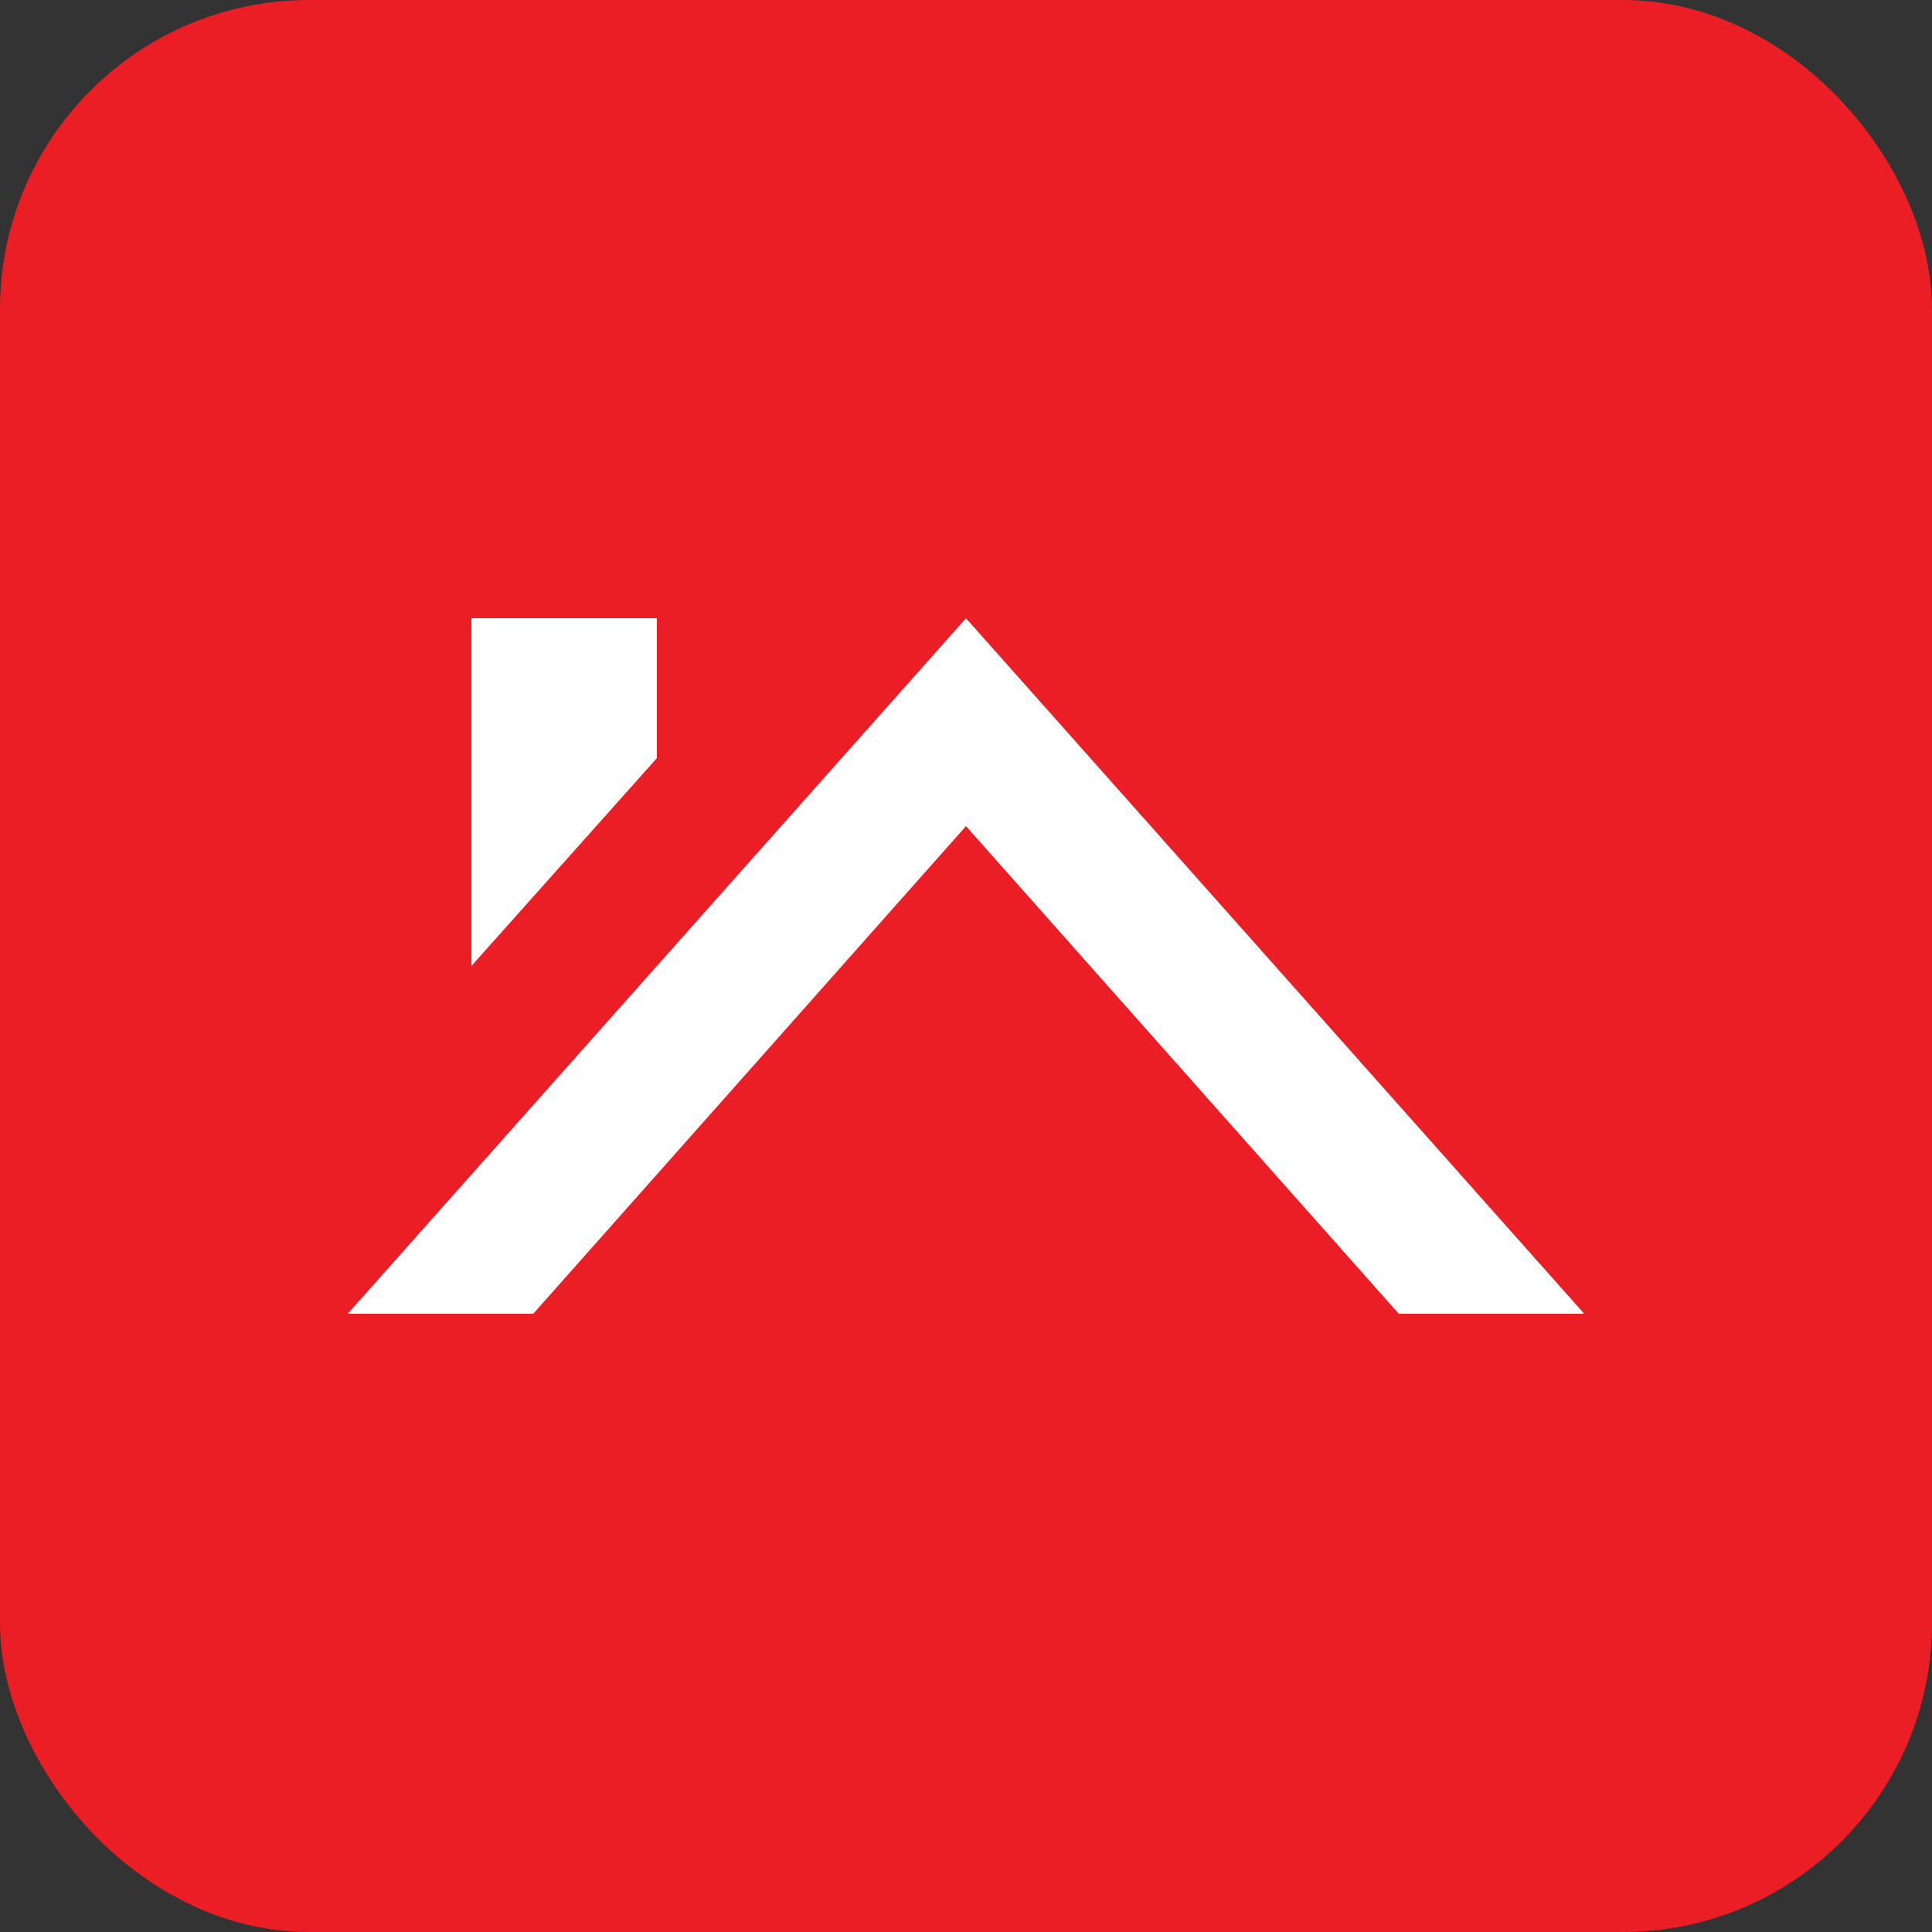
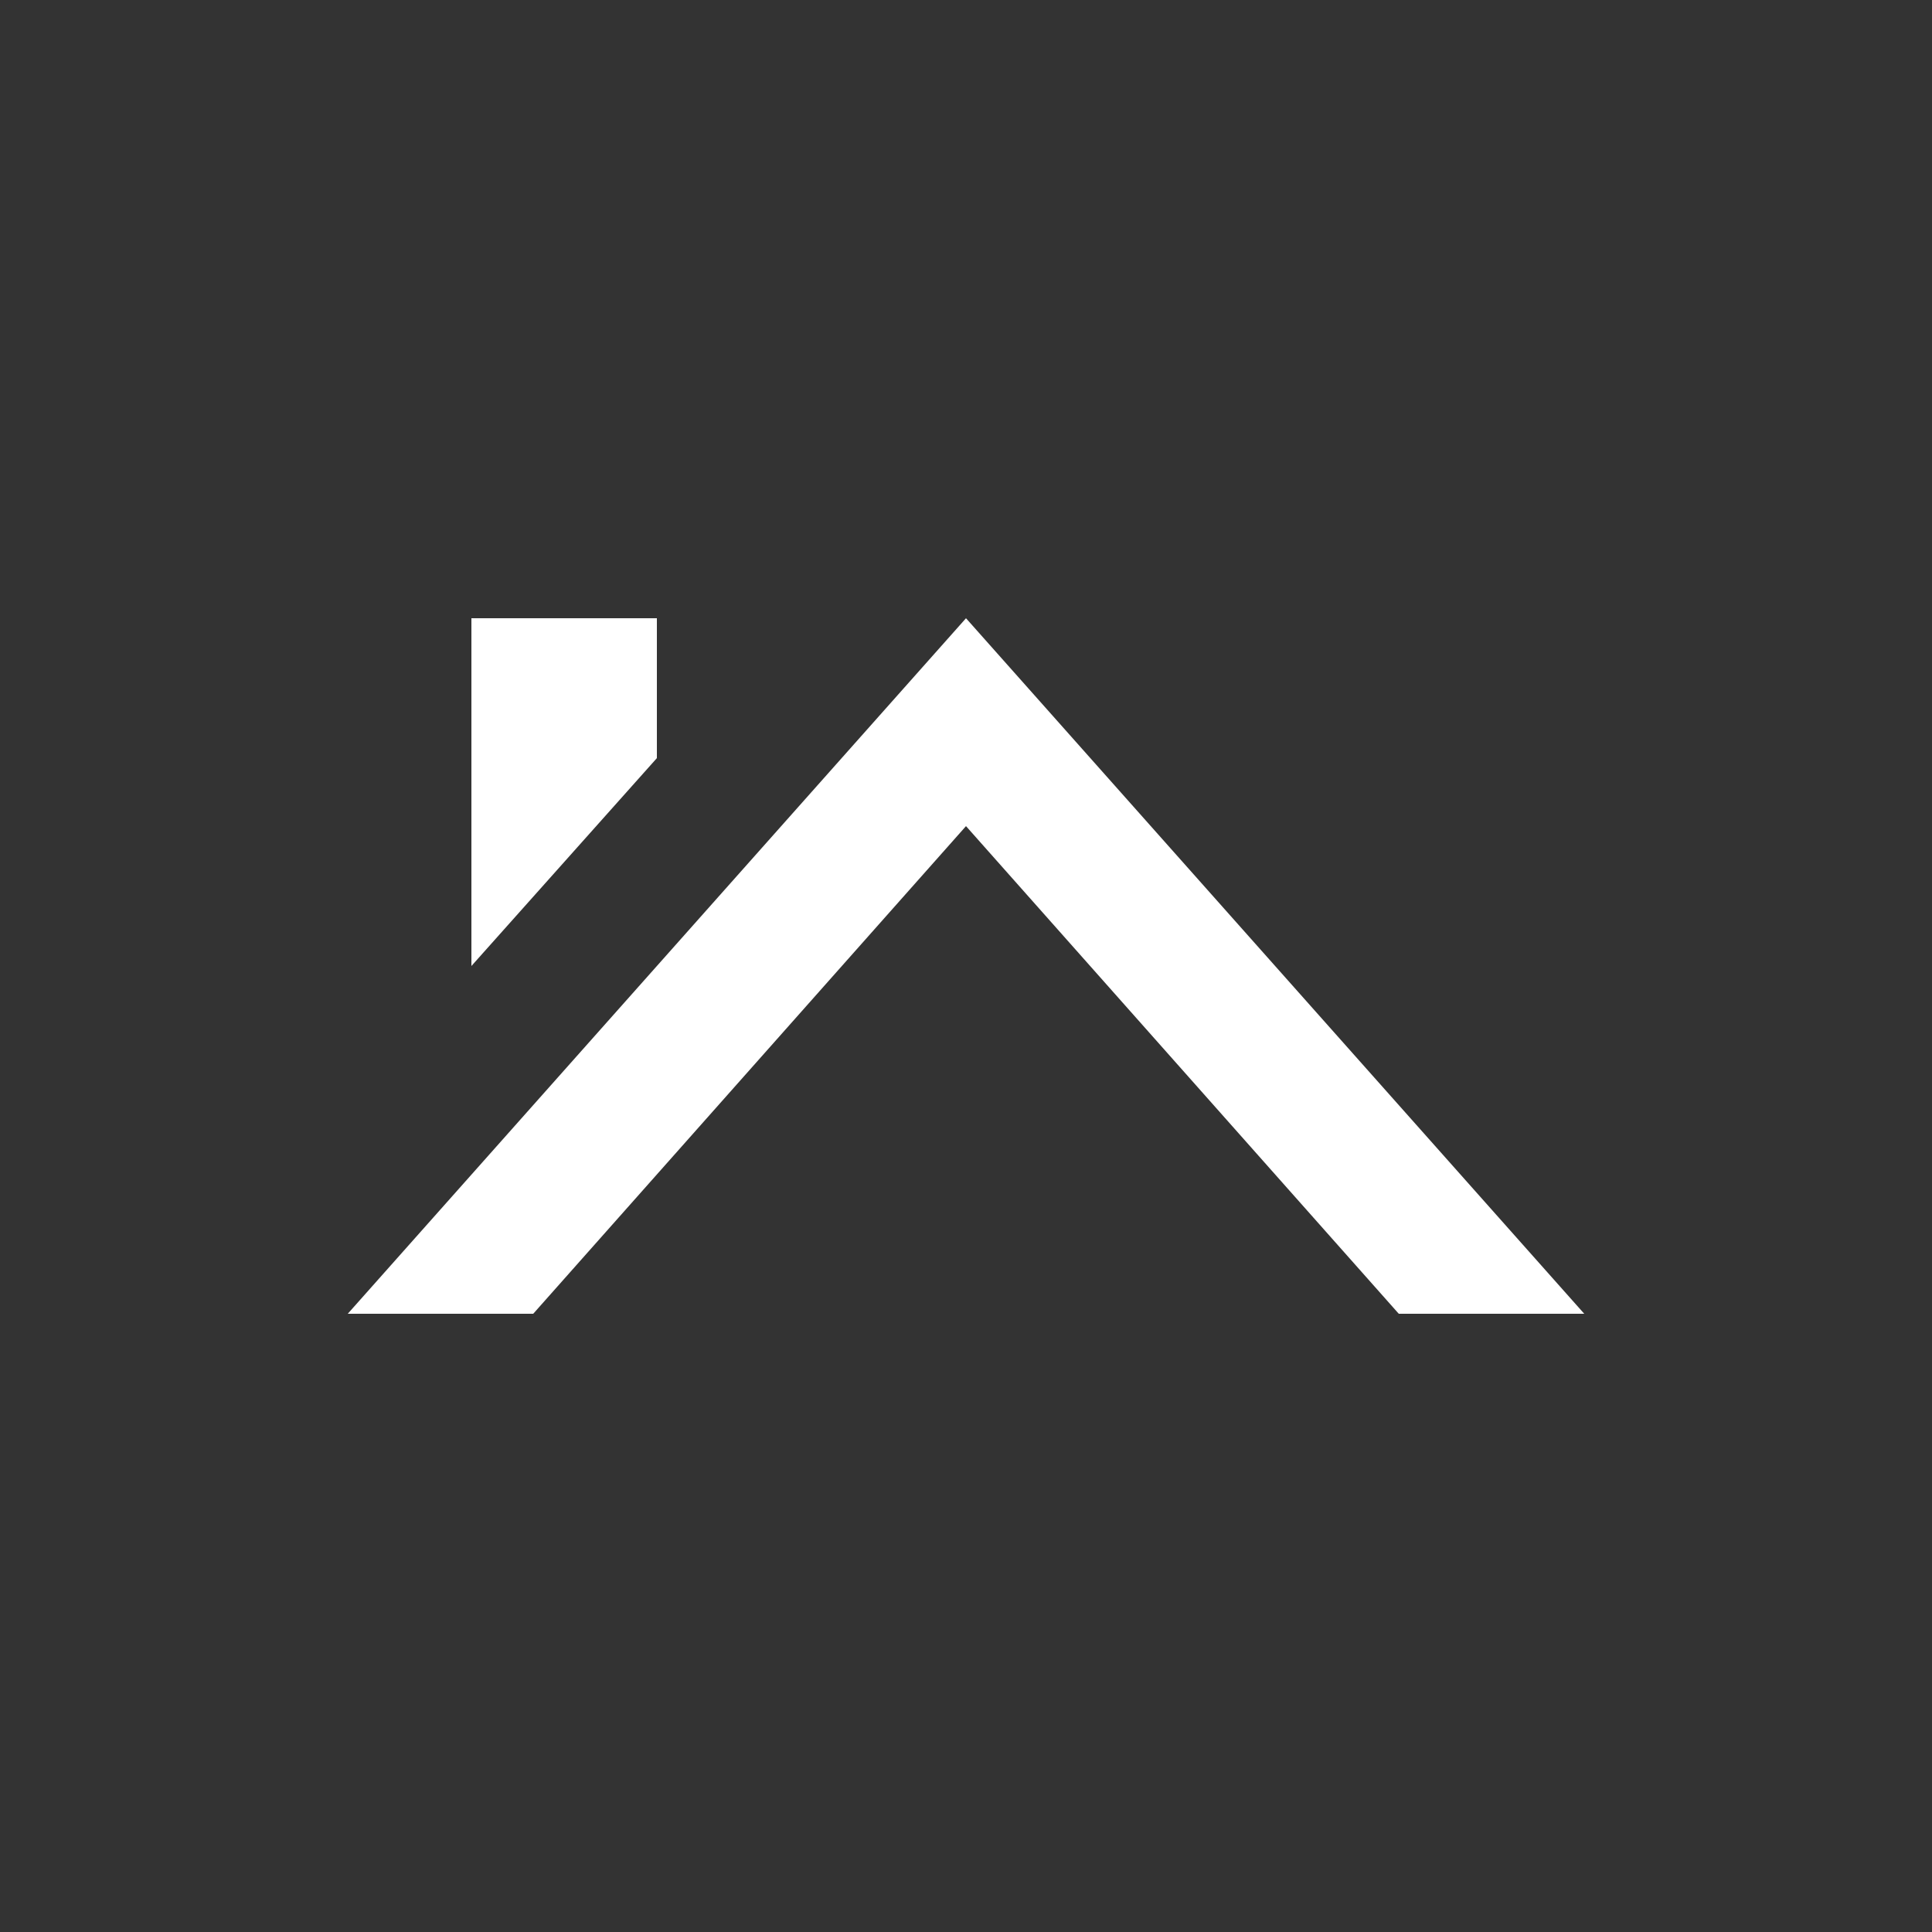
<svg xmlns="http://www.w3.org/2000/svg" width="50" height="50" viewBox="0 0 50 50" fill="none">
  <rect x="0" y="0" width="50" height="50" fill="#333333" stroke="none" />
-   <rect x="1" y="1" width="48" height="48" rx="7" fill="#EB1E26" stroke="#EB1E26" stroke-width="2" />
  <path d="M36.2 34H41L25 16L9 34H13.8L25 21.38L36.2 34ZM17 19.62V16H12.2V25L17 19.62Z" fill="white" />
</svg>